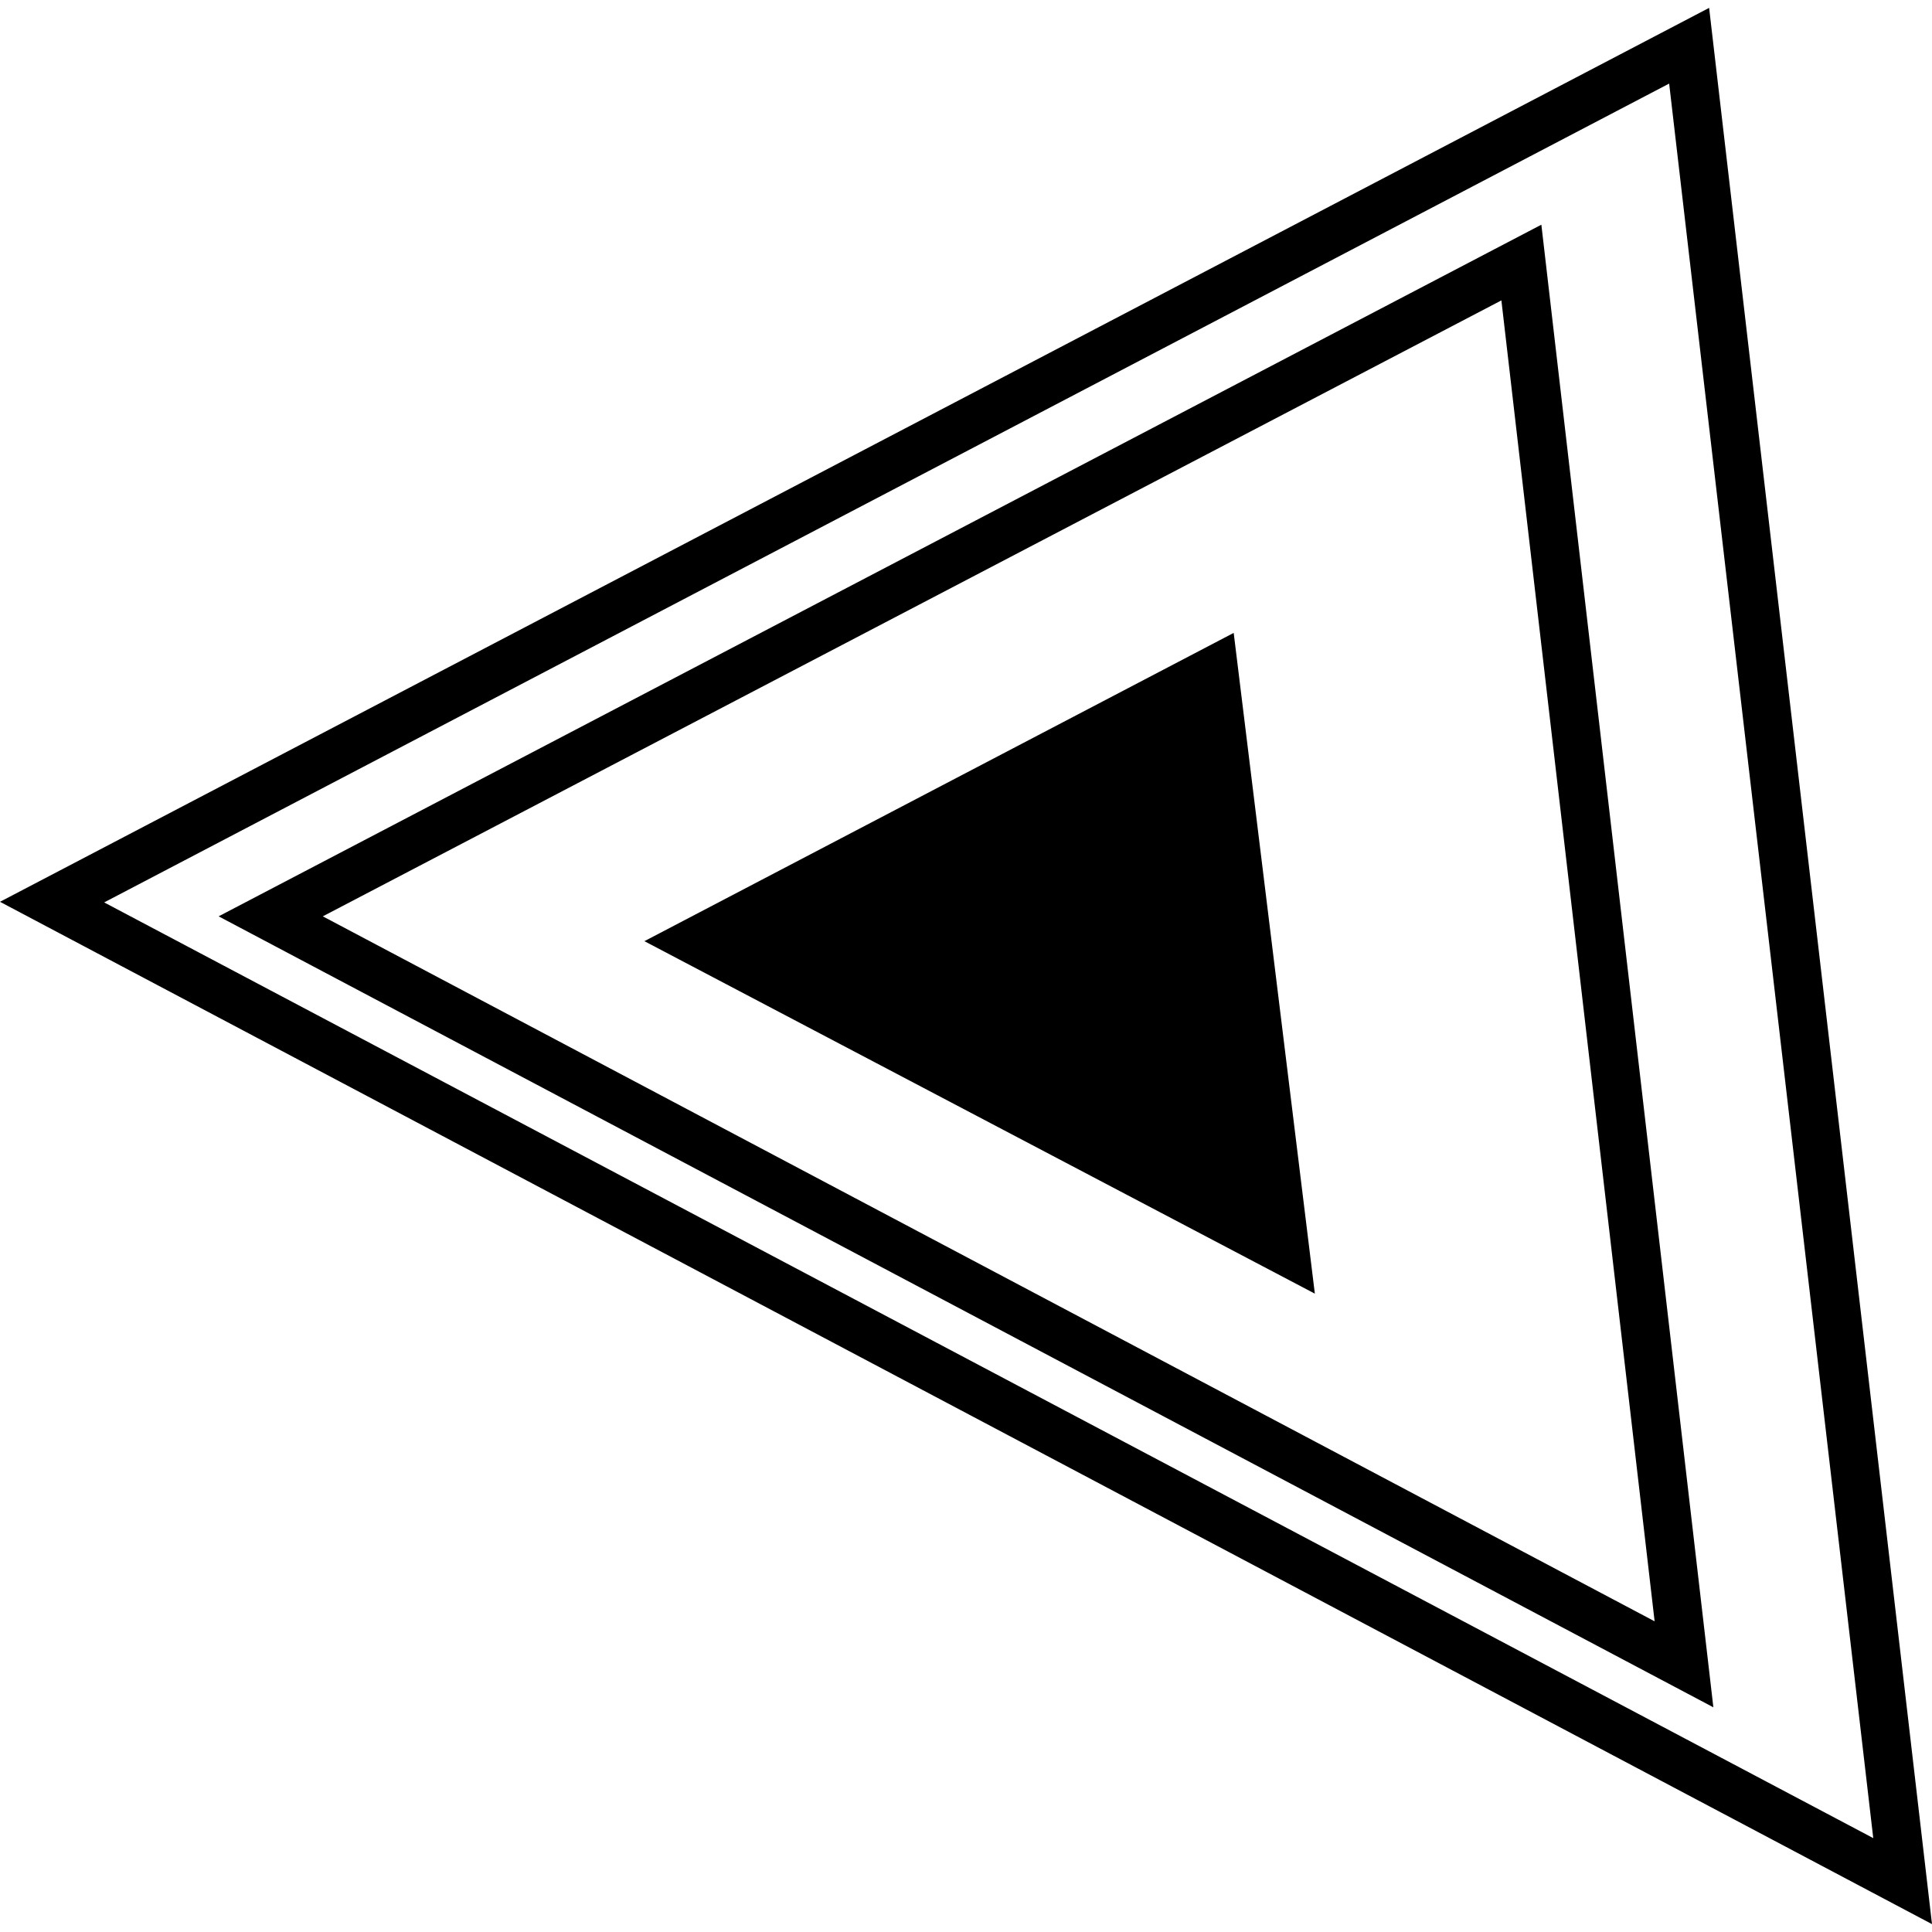
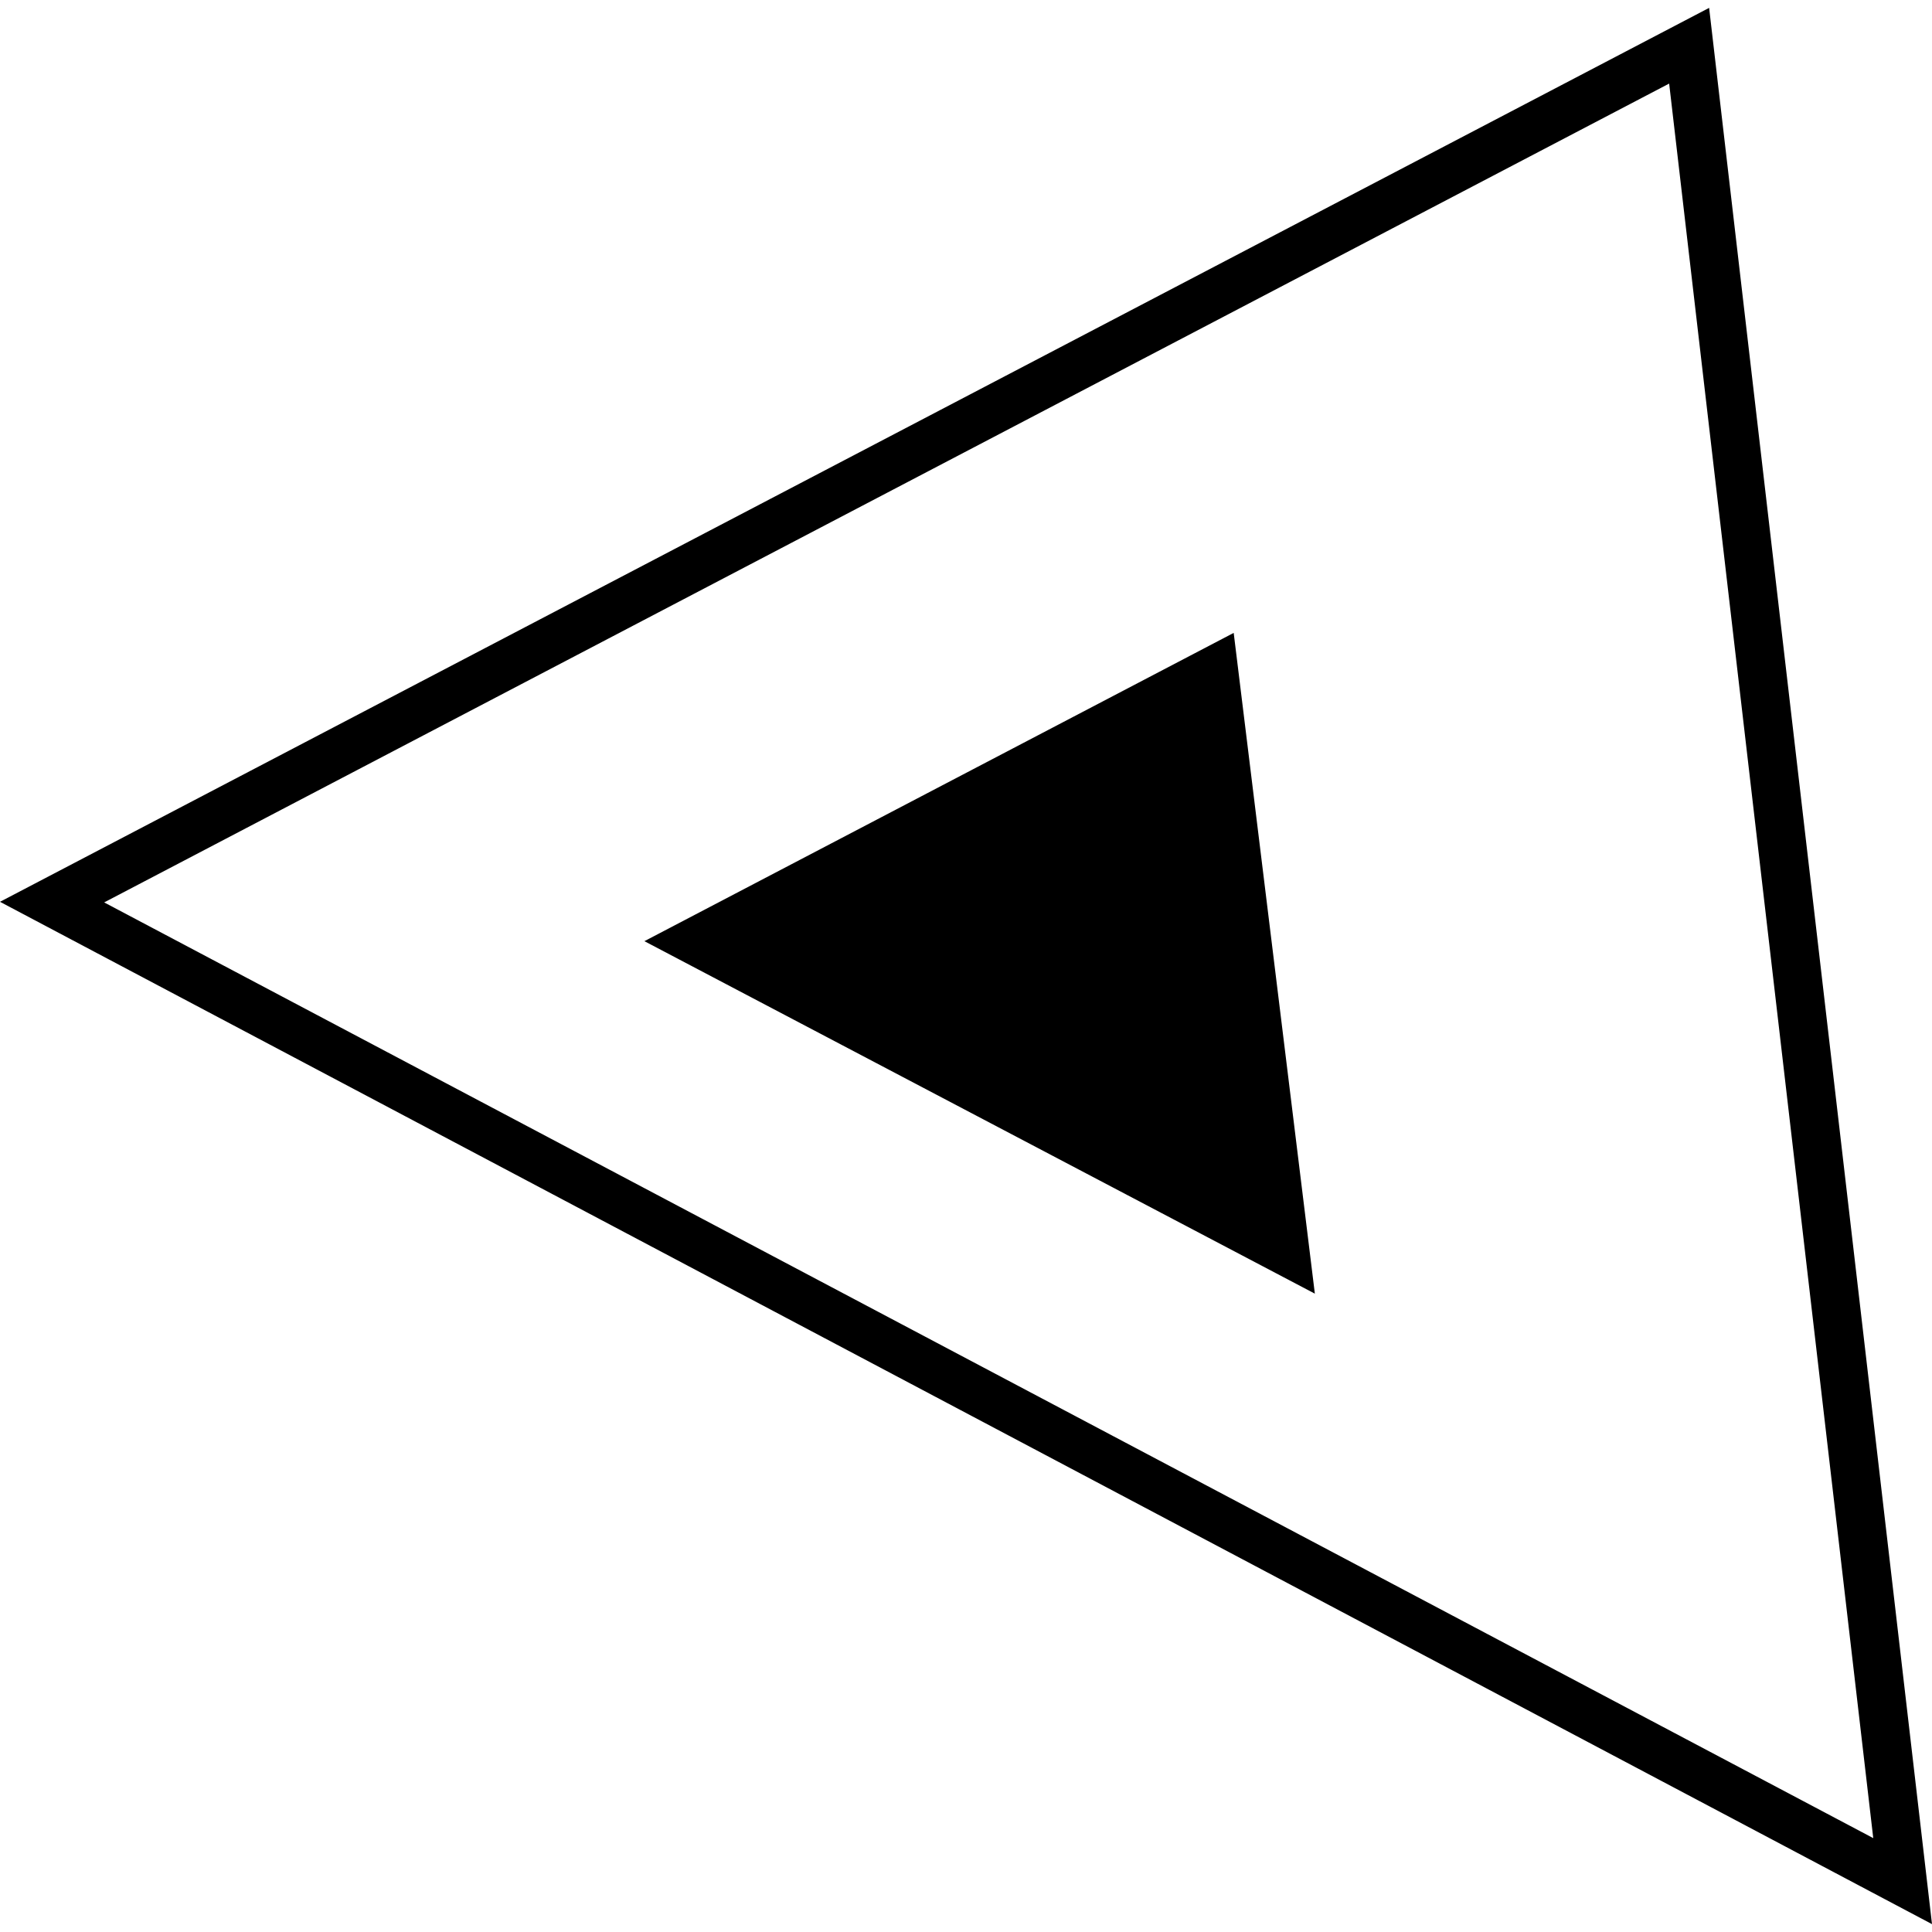
<svg xmlns="http://www.w3.org/2000/svg" version="1.1" id="Capa_1" x="0px" y="0px" viewBox="0 0 319 319" style="enable-background:new 0 0 319 319;" xml:space="preserve">
  <style type="text/css">
	.st0{fill-rule:evenodd;clip-rule:evenodd;}
</style>
  <g>
    <g>
-       <path d="M282.9,281.9L36.1,151.3L254.5,37.1L282.9,281.9z M53.3,151.3l219.9,116.4L247.9,49.6L53.3,151.3z" />
-     </g>
+       </g>
    <g>
      <path d="M319,317.7L0,148.9L282.2,1.3L319,317.7z M17.2,149l292.1,154.5L275.6,13.8L17.2,149z" />
    </g>
    <g>
-       <path class="st0" d="M203.7,104.5l13.4,109.1l-110.7-58.2L203.7,104.5z" />
+       <path class="st0" d="M203.7,104.5l13.4,109.1l-110.7-58.2L203.7,104.5" />
    </g>
  </g>
</svg>